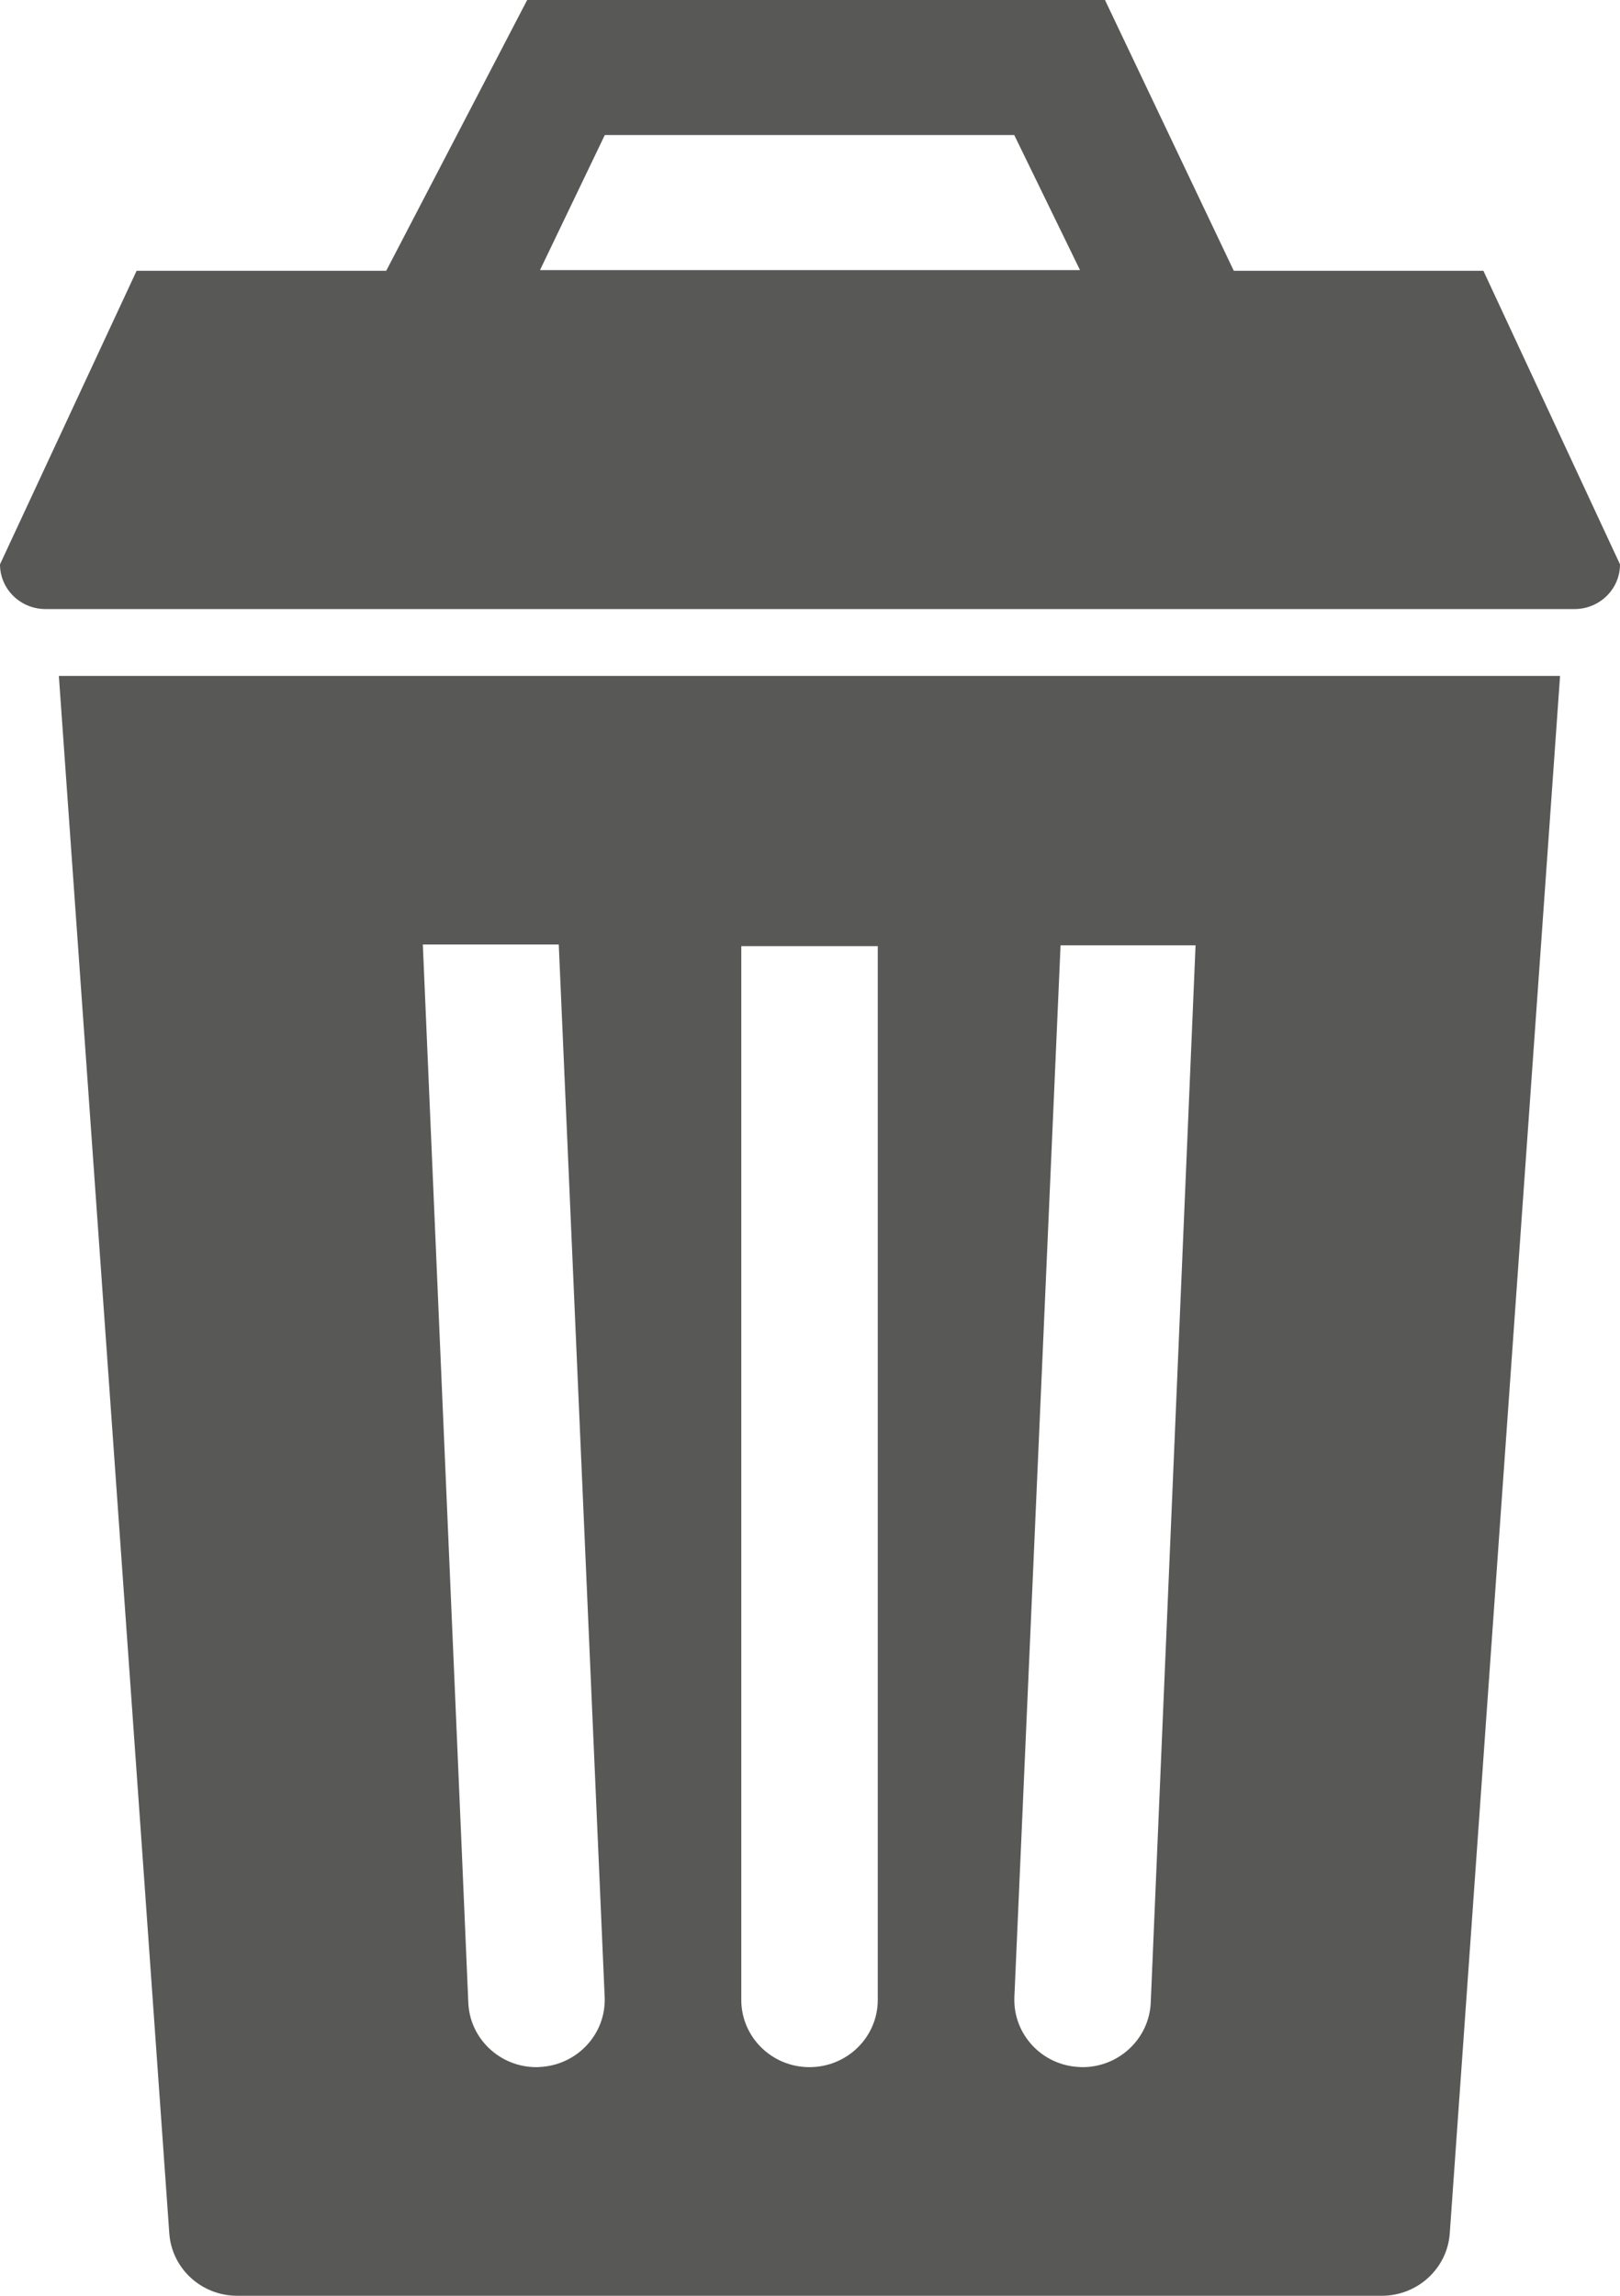
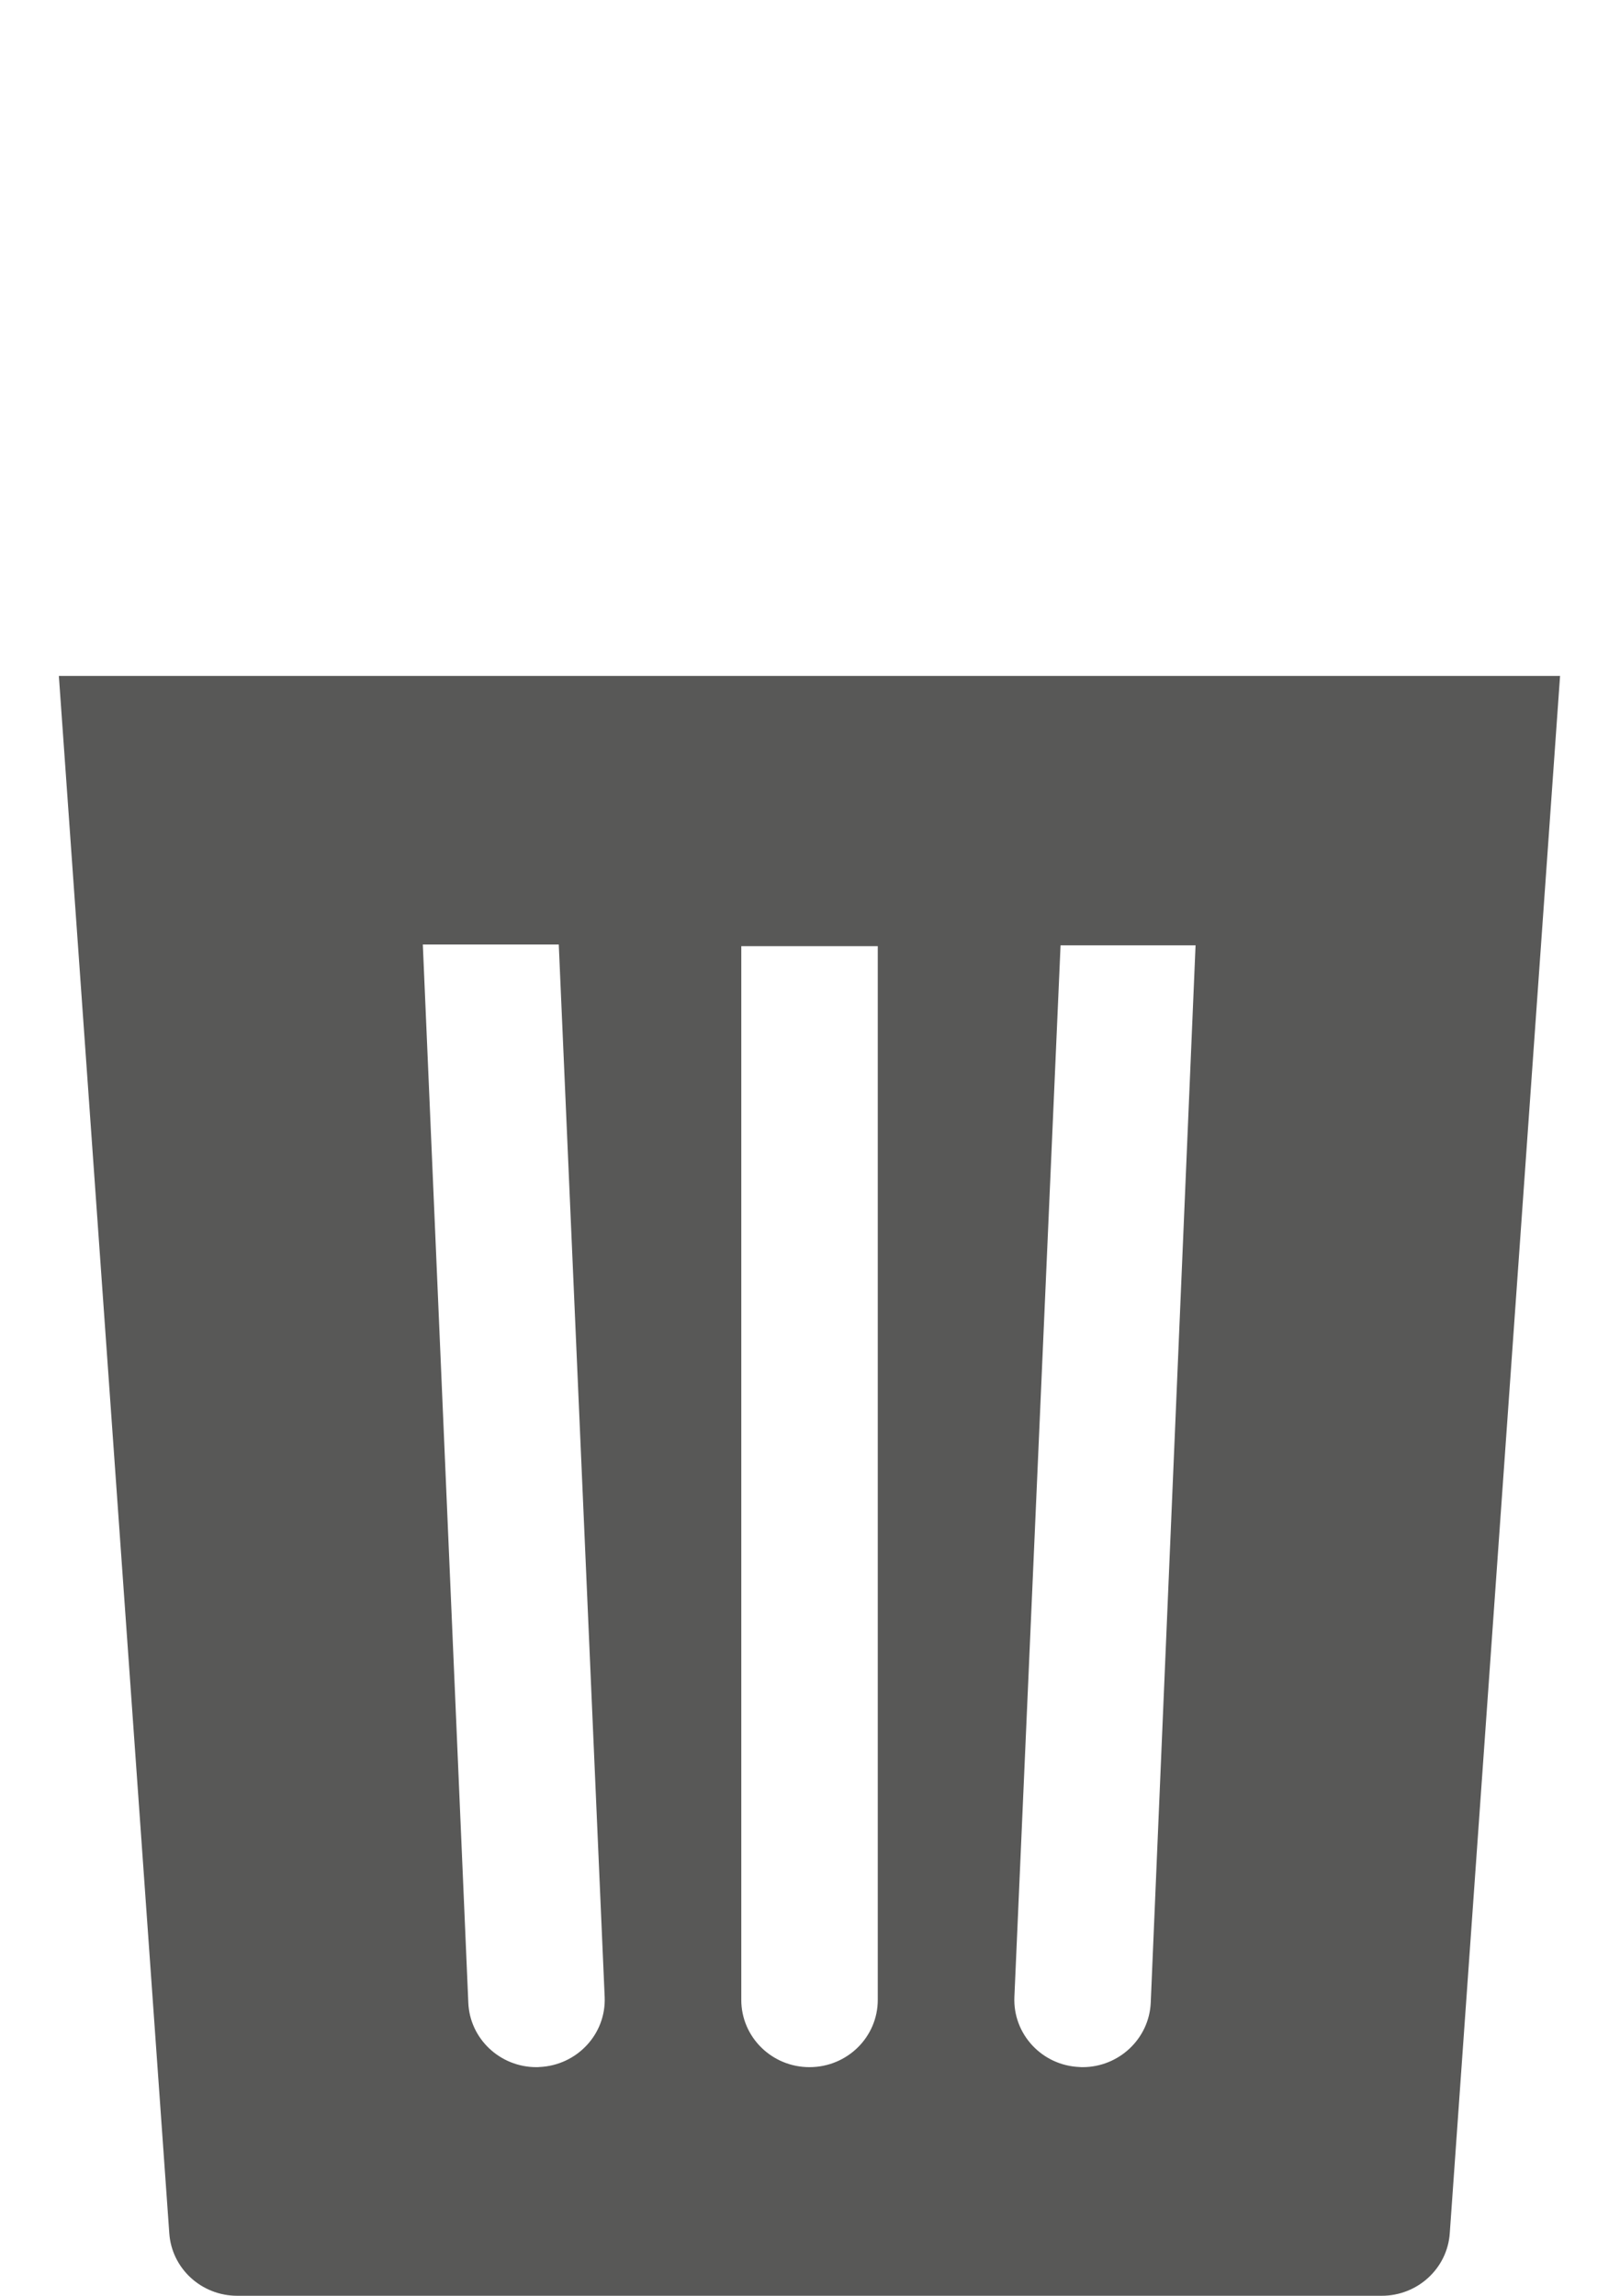
<svg xmlns="http://www.w3.org/2000/svg" width="12px" height="17px" viewBox="0 0 12 17" version="1.1">
  <title>delete</title>
  <desc>Created with Sketch.</desc>
  <g id="页面-1" stroke="none" stroke-width="1" fill="none" fill-rule="evenodd">
    <g id="New-icons-&amp;-buttons" transform="translate(-434, -22)" fill="#585857">
      <g id="delete" transform="translate(434, 22)">
        <g id="形状">
          <g fill-rule="nonzero">
-             <path d="M10.988,2.005 L9.139,2.005 L8.185,0 L3.905,0 L2.861,2.005 L1.012,2.005 L0,4.179 C0,4.362 0.151,4.51 0.337,4.51 L11.663,4.51 C11.849,4.51 12,4.362 12,4.179 L10.988,2.005 Z M4.48,1 L7.513,1 L8,2 L4,2 L4.48,1 Z" />
            <path d="M0.436,5.005 L1.254,16.537 C1.272,16.798 1.492,17 1.758,17 L10.235,17 C10.5,17 10.721,16.798 10.739,16.537 L11.556,5.005 L0.436,5.005 Z M3.995,15.306 C3.988,15.307 3.981,15.307 3.973,15.307 C3.704,15.307 3.48,15.097 3.469,14.83 L3.132,6.994 L4.139,6.994 L4.479,14.787 C4.491,15.062 4.274,15.294 3.995,15.306 Z M6.502,14.809 C6.502,15.084 6.276,15.307 5.996,15.307 C5.717,15.307 5.491,15.084 5.491,14.809 L5.491,7.006 L6.502,7.006 L6.502,14.809 Z M8.524,14.83 C8.512,15.097 8.288,15.307 8.019,15.307 C8.012,15.307 8.005,15.307 7.997,15.306 C7.718,15.295 7.502,15.062 7.514,14.787 L7.856,7 L8.856,7 L8.524,14.83 Z" />
          </g>
        </g>
      </g>
    </g>
  </g>
</svg>